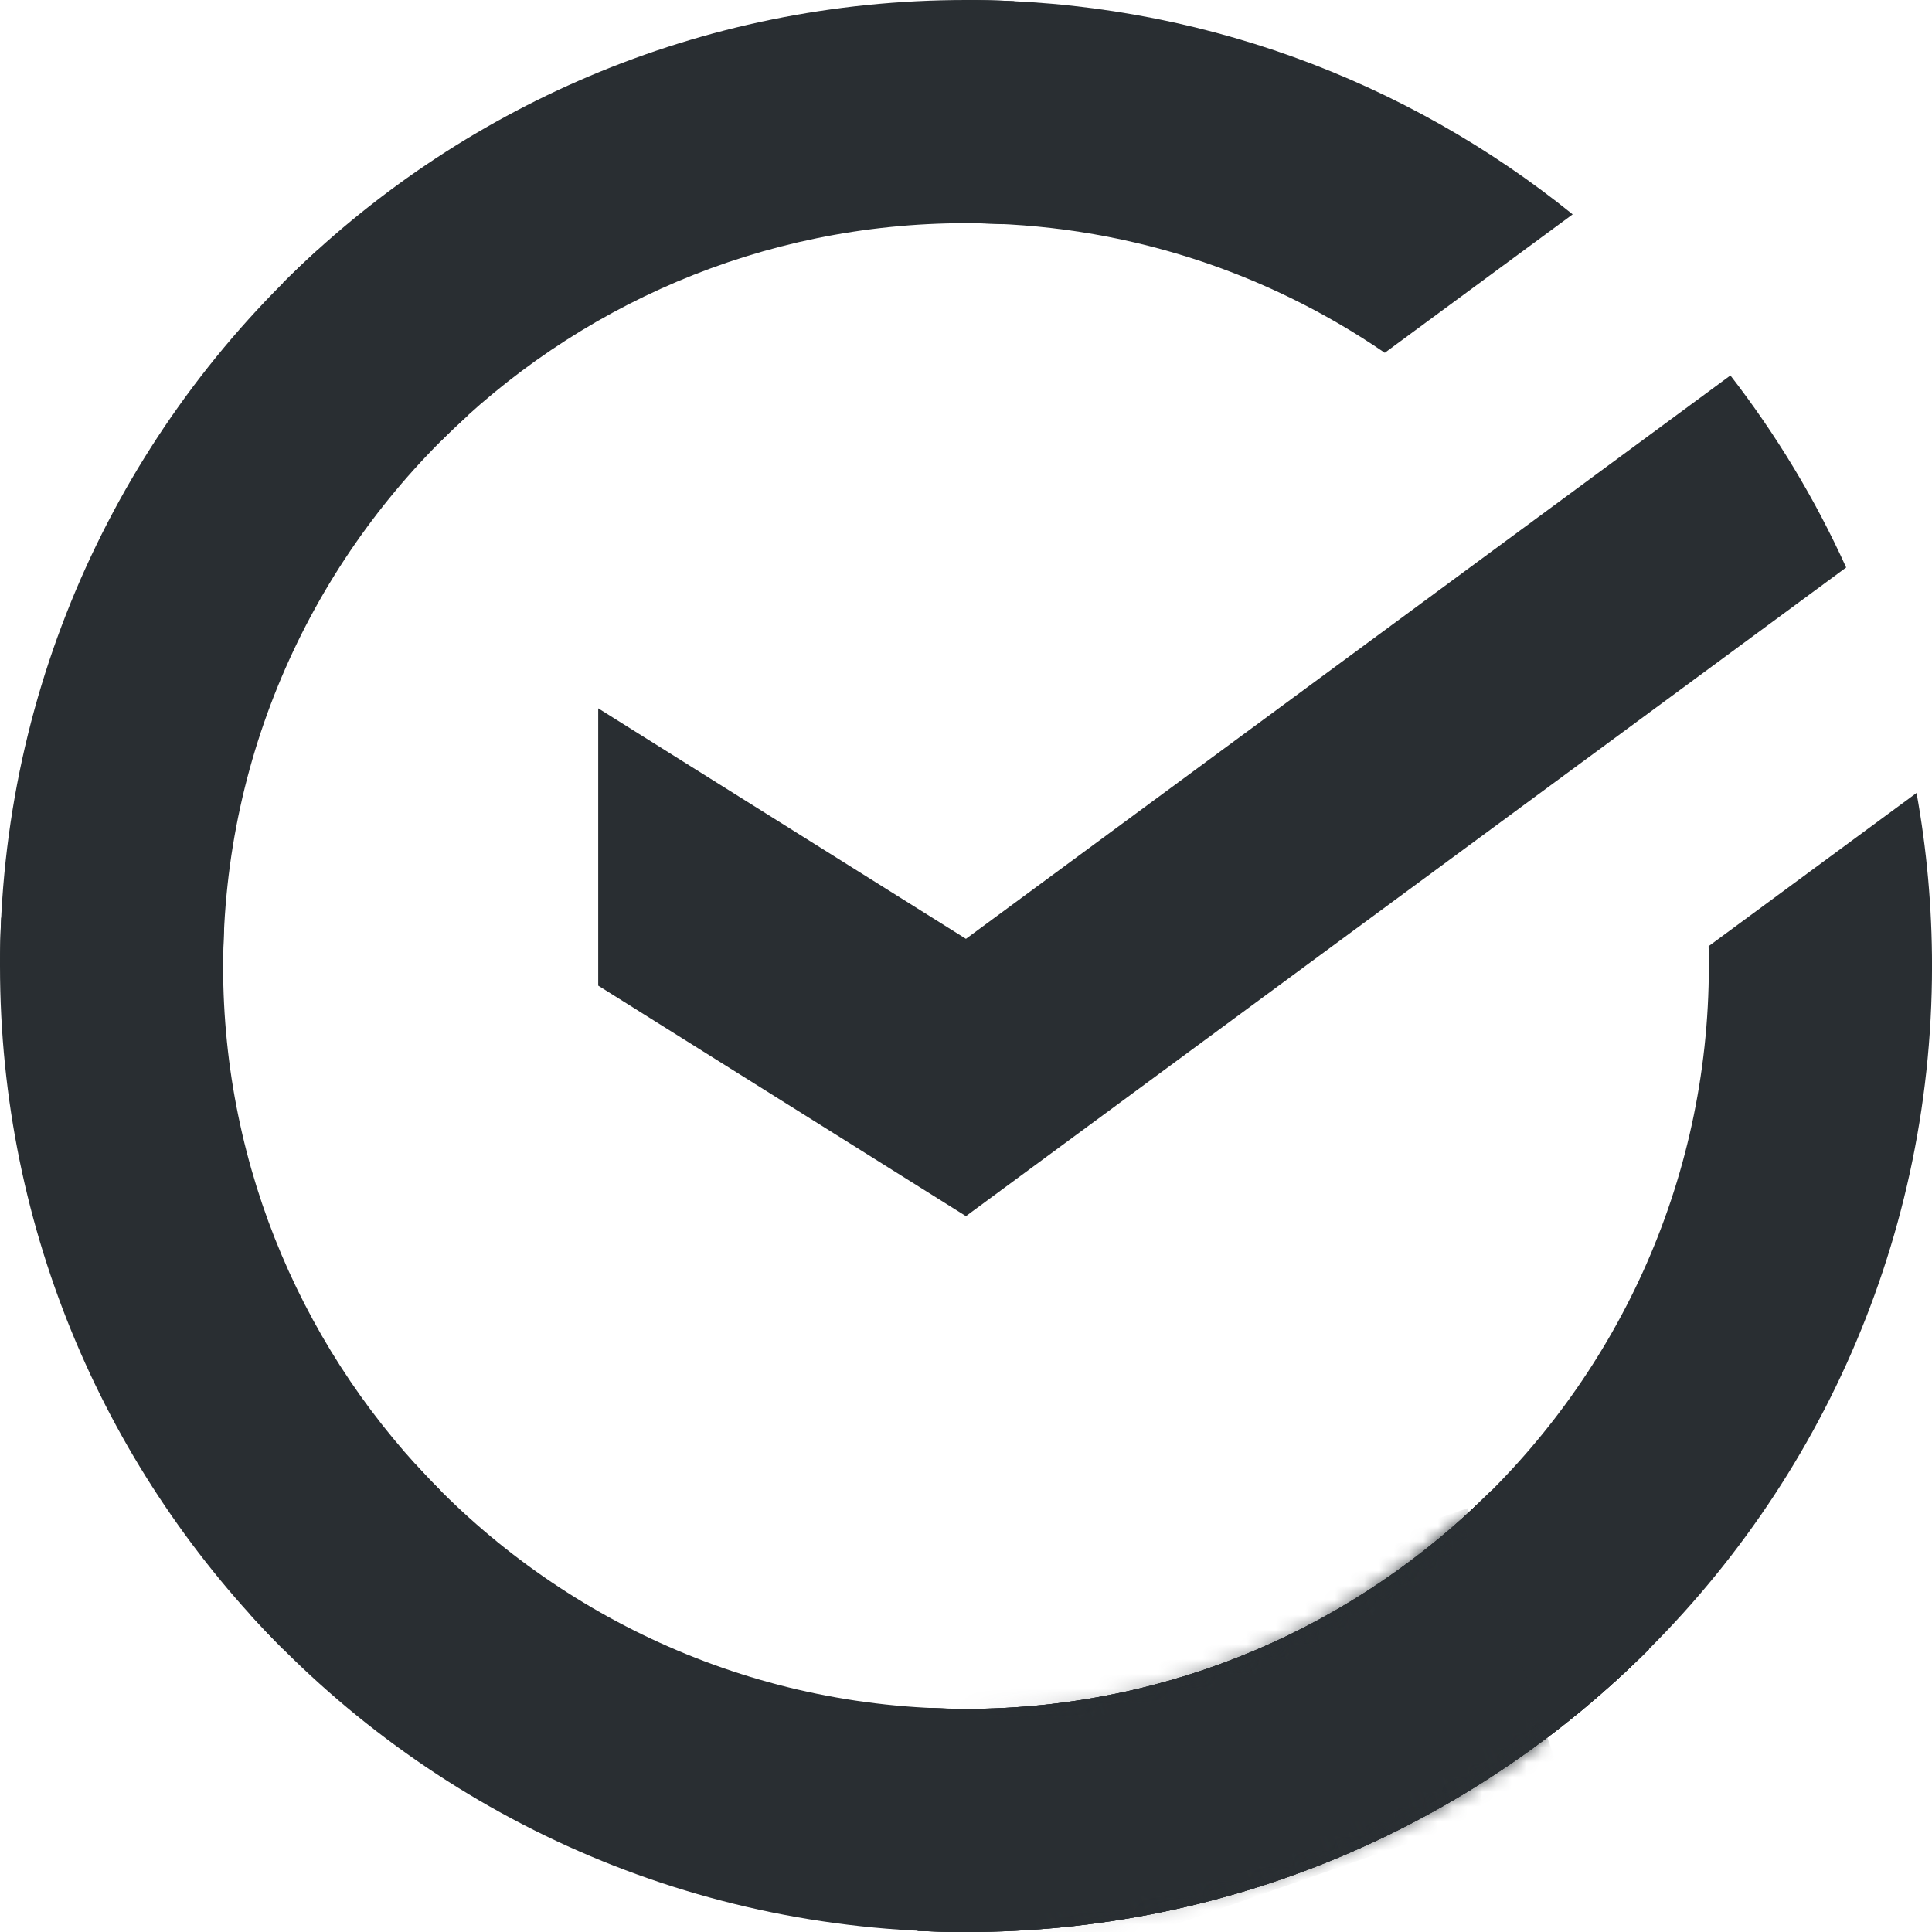
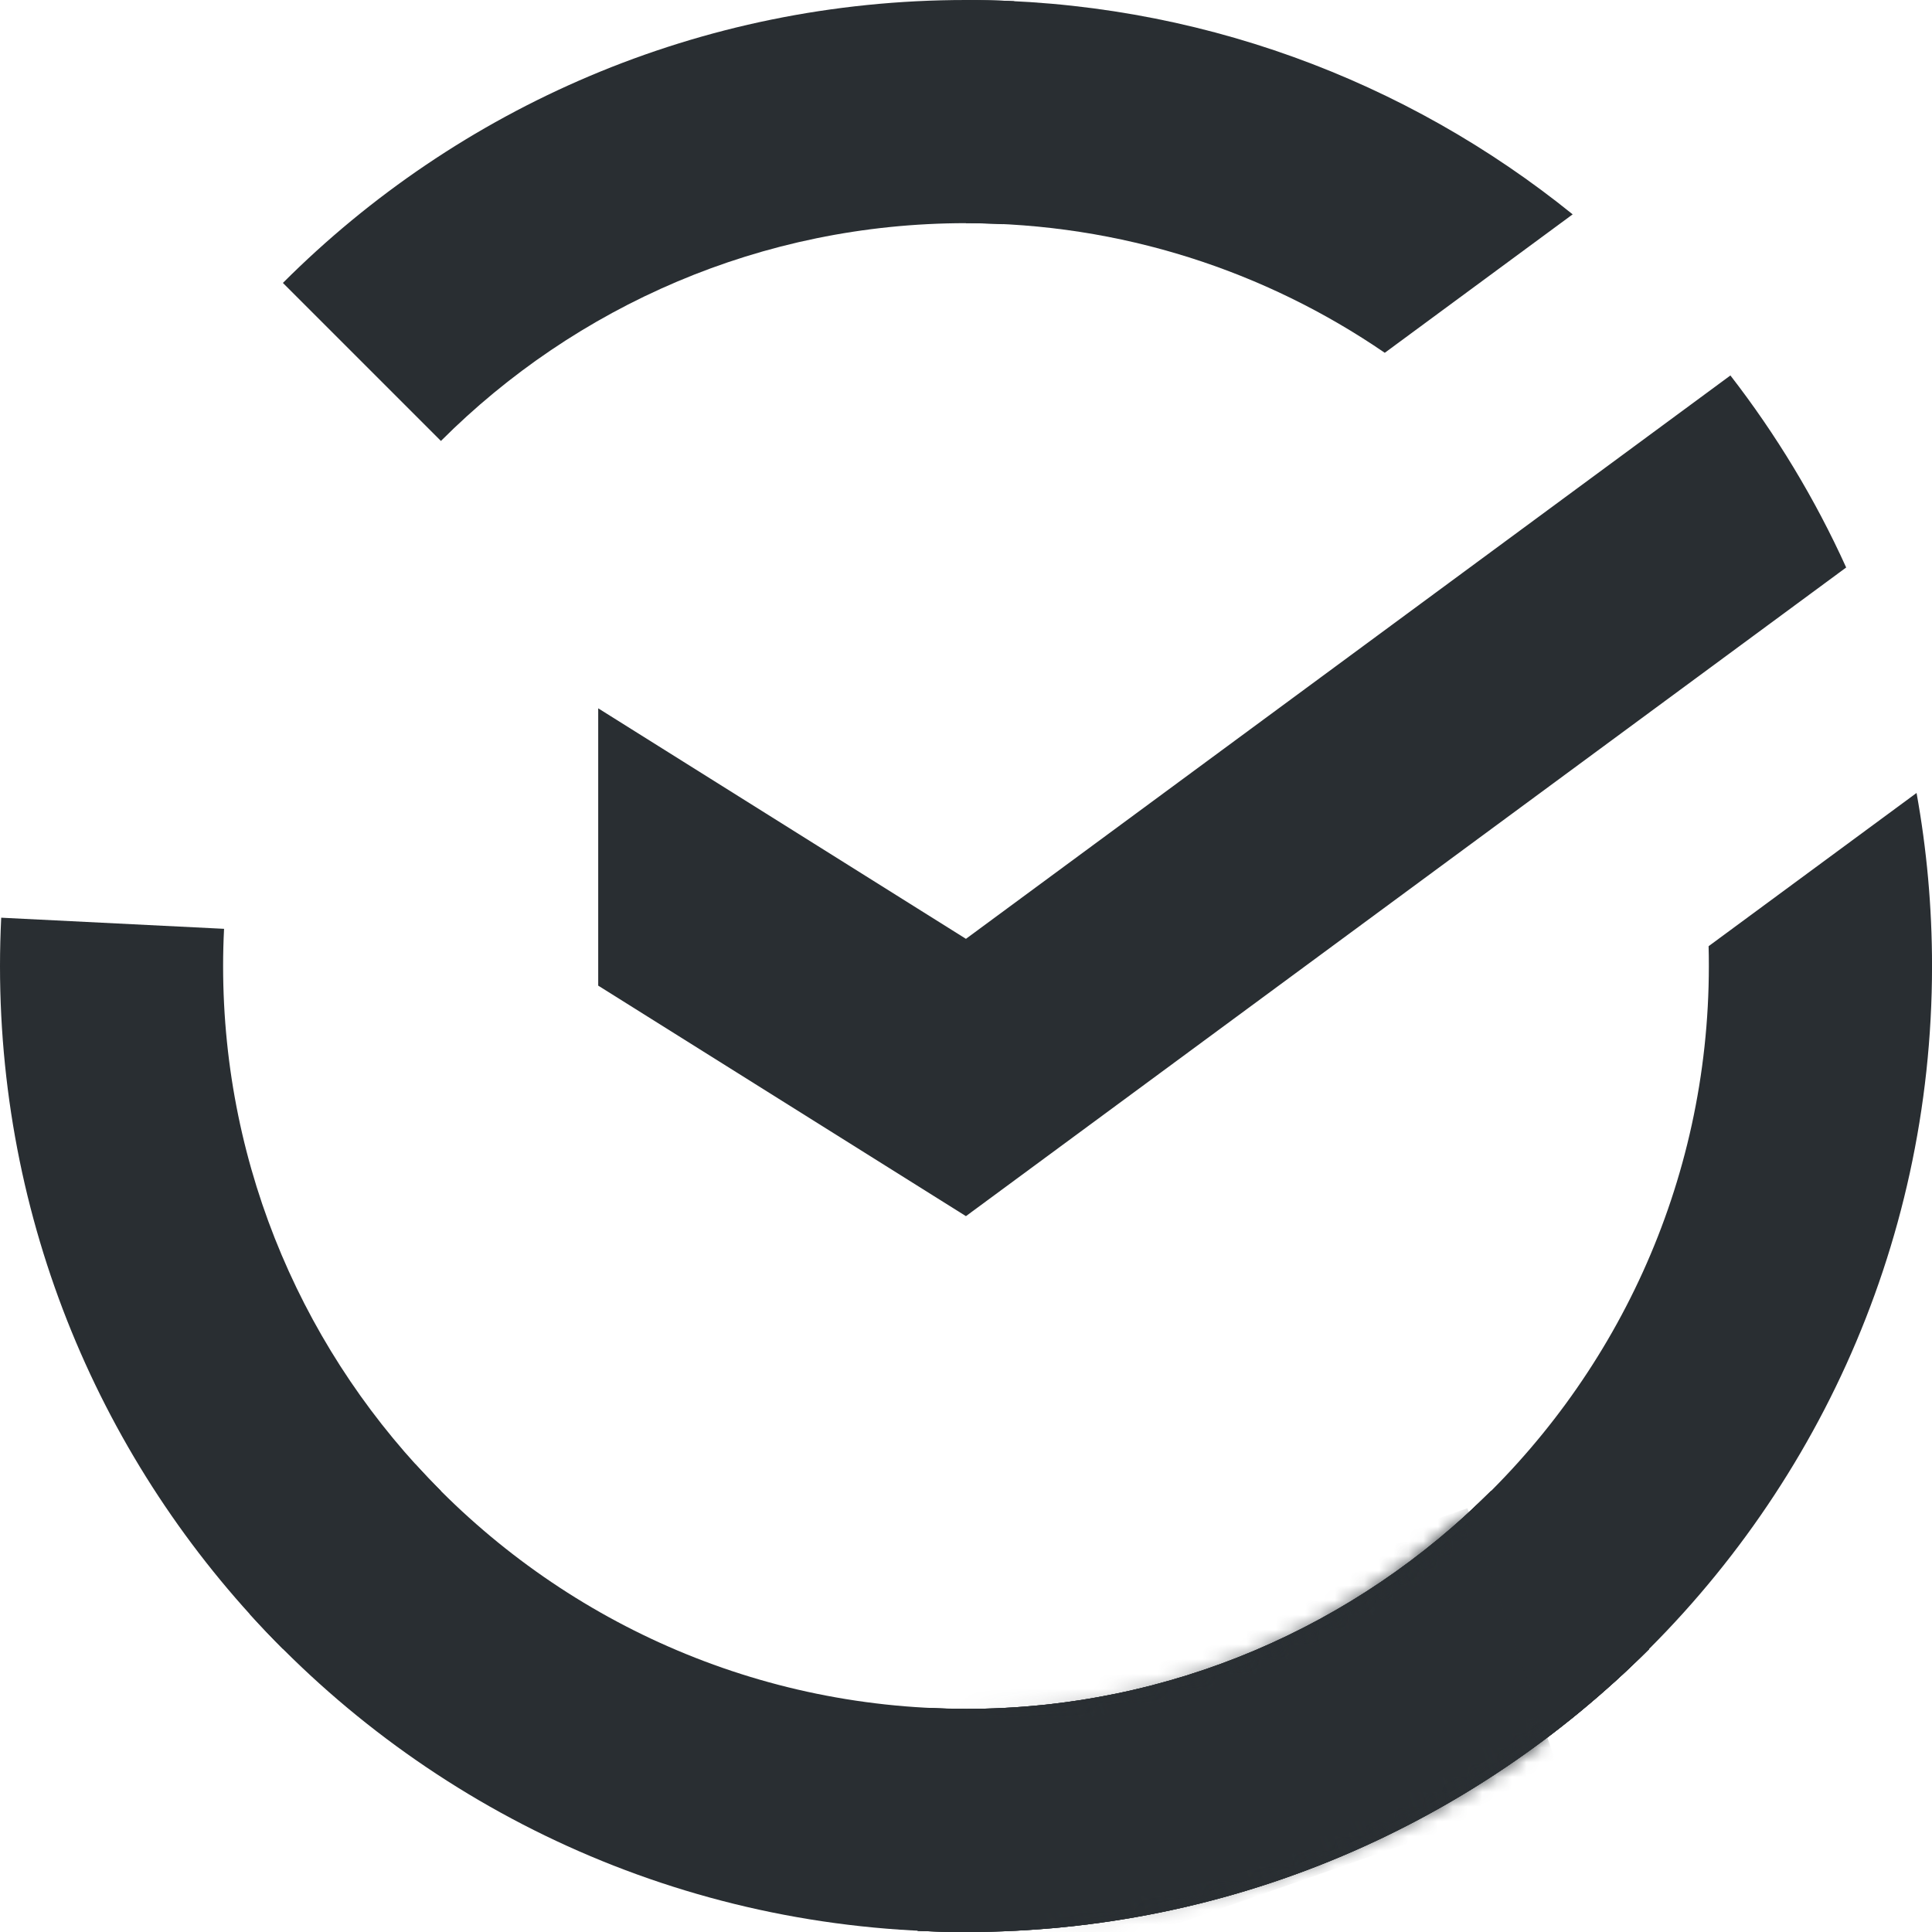
<svg xmlns="http://www.w3.org/2000/svg" width="131" height="131" viewBox="0 0 131 131" fill="none">
  <path d="M117.331 25.458C120.426 29.454 123.07 33.819 125.181 38.479L65.496 82.461L40.562 66.831V48.028L65.496 63.658L117.331 25.458Z" fill="#292E32" />
  <path d="M15.128 65.497C15.128 64.652 15.15 63.816 15.193 62.979L0.082 62.225C0.03 63.309 0 64.401 0 65.497C0 83.585 7.33 99.961 19.186 111.811L29.901 101.096C20.776 91.977 15.128 79.385 15.128 65.497Z" fill="#292E32" />
  <path d="M65.497 115.873C64.652 115.873 63.816 115.852 62.979 115.808L62.225 130.918C63.308 130.97 64.401 131.001 65.497 131.001C83.586 131.001 99.963 123.671 111.814 111.816L101.099 101.101C91.978 110.221 79.386 115.873 65.497 115.873Z" fill="#292E32" />
-   <path d="M65.497 115.873C64.652 115.873 63.816 115.852 62.979 115.808L62.225 130.918C63.308 130.97 64.401 131.001 65.497 131.001C83.586 131.001 99.963 123.671 111.814 111.816L101.099 101.101C91.978 110.221 79.386 115.873 65.497 115.873Z" fill="#292E32" />
+   <path d="M65.497 115.873L62.225 130.918C63.308 130.97 64.401 131.001 65.497 131.001C83.586 131.001 99.963 123.671 111.814 111.816L101.099 101.101C91.978 110.221 79.386 115.873 65.497 115.873Z" fill="#292E32" />
  <path d="M65.499 15.132C66.344 15.132 67.18 15.162 68.017 15.201L68.771 0.082C67.688 0.03 66.595 0 65.499 0C47.41 0 31.033 7.33 19.182 19.184L29.897 29.899C39.017 20.779 51.614 15.132 65.499 15.132Z" fill="#292E32" />
  <path d="M65.495 115.872C64.65 115.872 63.813 115.85 62.977 115.807L62.223 130.917C63.306 130.969 64.399 130.999 65.495 130.999C83.584 130.999 99.961 123.669 111.812 111.815L101.097 101.1C91.977 110.22 79.384 115.872 65.495 115.872Z" fill="#292E32" />
  <path d="M101.098 101.1L111.813 111.815C109.656 113.972 107.35 115.979 104.91 117.82L99.588 102.549C100.101 102.076 100.604 101.593 101.098 101.1Z" fill="#292E32" />
  <mask id="mask0_882_171" style="mask-type:alpha" maskUnits="userSpaceOnUse" x="62" y="101" width="50" height="30">
    <path d="M65.493 115.872C64.648 115.872 63.812 115.85 62.975 115.807L62.221 130.917C63.304 130.969 64.397 130.999 65.493 130.999C83.582 130.999 99.959 123.669 111.81 111.815L101.095 101.1C91.975 110.22 79.382 115.872 65.493 115.872Z" fill="#A3CD39" />
  </mask>
  <g mask="url(#mask0_882_171)">
    <mask id="mask1_882_171" style="mask-type:alpha" maskUnits="userSpaceOnUse" x="64" y="102" width="43" height="32">
      <rect width="20.133" height="37.315" transform="matrix(0.329 0.944 -0.944 0.329 99.498 102.265)" fill="url(#paint0_linear_882_171)" />
    </mask>
    <g mask="url(#mask1_882_171)">
      <rect width="20.133" height="37.315" transform="matrix(0.329 0.944 -0.944 0.329 99.498 102.265)" fill="#292E32" />
    </g>
  </g>
  <path d="M93.895 23.922L106.635 14.534C95.391 5.448 81.082 0 65.498 0V15.132C76.027 15.132 85.806 18.378 93.895 23.922Z" fill="#292E32" />
  <path d="M131.002 65.501C131.002 61.496 130.642 57.573 129.953 53.767L115.852 64.157C115.865 64.603 115.869 65.05 115.869 65.501C115.869 80.29 109.462 93.61 99.275 102.834L109.44 114.069C122.683 102.088 131.002 84.767 131.002 65.501Z" fill="#292E32" />
  <path d="M65.499 115.866C50.709 115.866 37.388 109.459 28.163 99.273L16.928 109.438C28.913 122.675 46.235 130.993 65.499 130.993V115.866Z" fill="#292E32" />
-   <path d="M31.722 28.172L21.557 16.936C8.318 28.921 0 46.242 0 65.504H15.133C15.128 50.715 21.535 37.395 31.722 28.172Z" fill="#292E32" />
  <defs>
    <linearGradient id="paint0_linear_882_171" x1="10.066" y1="0" x2="10.066" y2="37.315" gradientUnits="userSpaceOnUse">
      <stop />
      <stop offset="1" stop-opacity="0" />
    </linearGradient>
  </defs>
</svg>